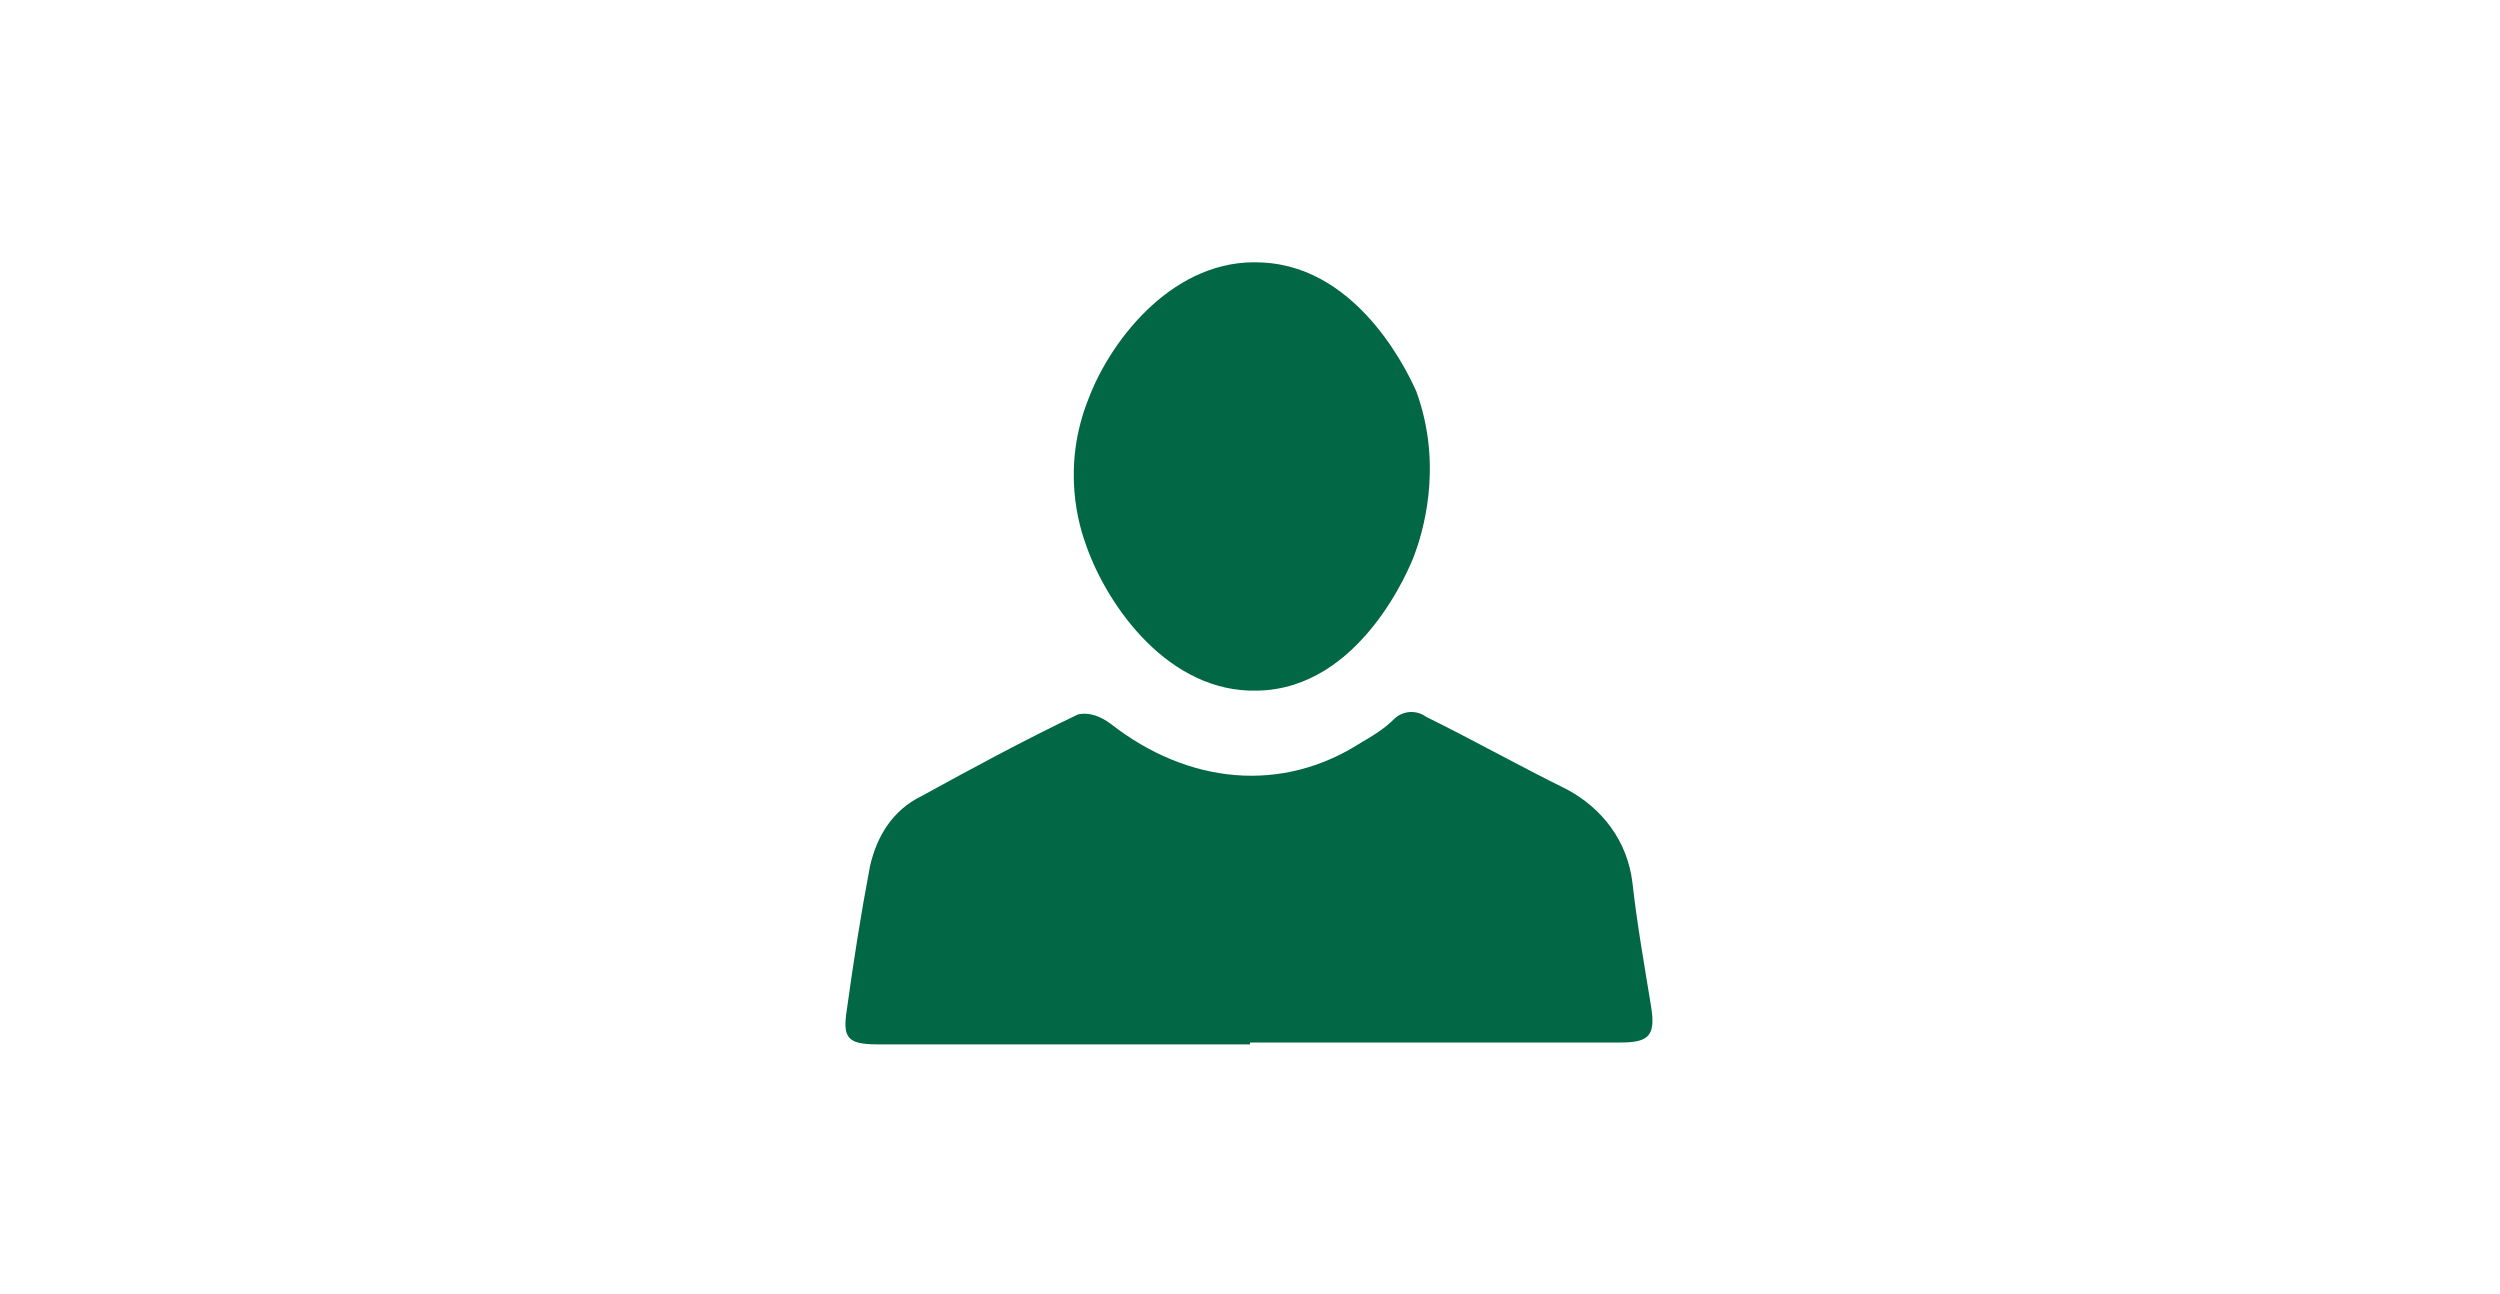
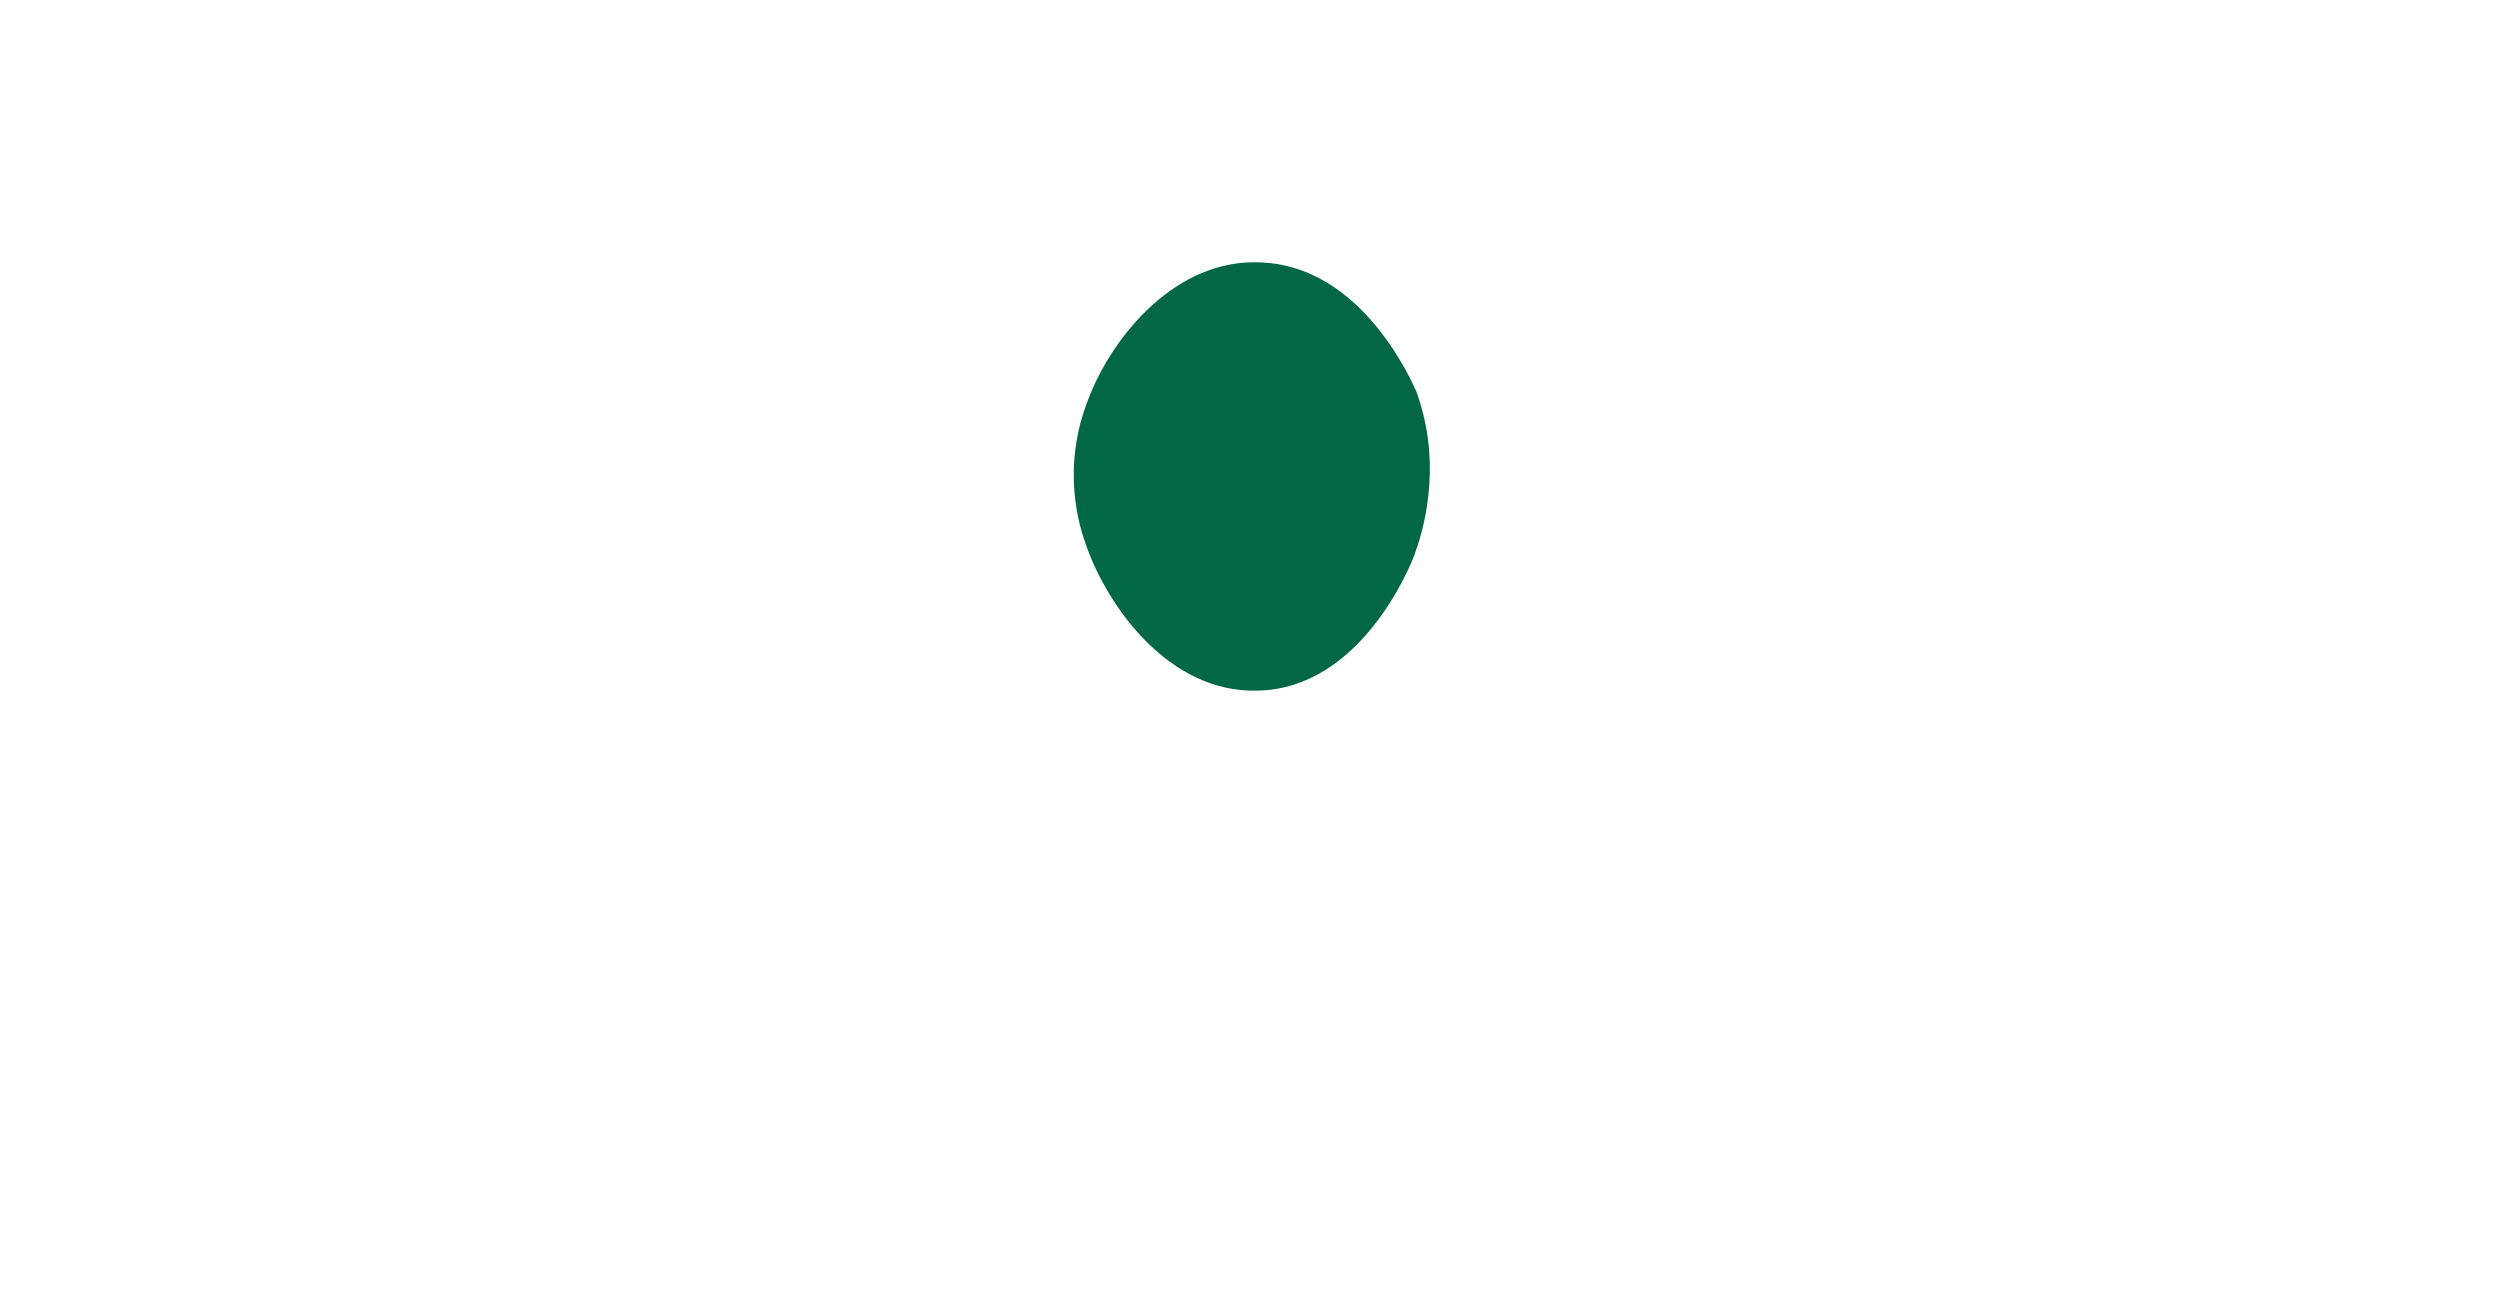
<svg xmlns="http://www.w3.org/2000/svg" version="1.1" id="Layer_1" x="0px" y="0px" width="400px" height="207px" viewBox="-759 52 400 207" style="enable-background:new -759 52 400 207;" xml:space="preserve">
  <style type="text/css">
	.st0{fill:#FFFFFF;}
	.st1{fill:#026744;}
</style>
  <rect x="-859.4" y="1" class="st0" width="600.8" height="310.9" />
  <g id="Layer_2_3_">
    <g>
      <g id="Layer_1-2_2_">
-         <path class="st1" d="M-559,219.1h-59.6c-4.9,0-5.6-1.1-4.9-5.6c1.1-7.9,2.2-15,3.7-22.9c1.1-4.9,3.7-9,8.2-11.2     c8.2-4.5,16.5-9,25.1-13.1c1.9-0.4,3.7,0.4,5.2,1.5c12.4,9.7,27.4,11.2,40.1,3c1.9-1.1,3.7-2.2,5.2-3.7s3.7-1.5,5.2-0.4     c7.5,3.7,15,7.9,22.5,11.6c5.6,3,9.7,8.2,10.5,15c0.7,6.4,1.9,13.1,3,19.9c0.7,4.5-0.4,5.6-4.9,5.6H-559V219.1z" />
        <path class="st1" d="M-532.7,140.8c-0.7,1.9-8.6,21.4-25.1,21.7c-14.2,0.4-24-13.5-27.4-23.2c-1.1-3-4.1-12.4,0.4-23.6     c3.7-9.7,13.9-22.5,27.7-21.7c16.1,0.7,24,19.1,24.7,20.6C-527.9,126.9-531.6,137.8-532.7,140.8z" />
      </g>
    </g>
  </g>
</svg>